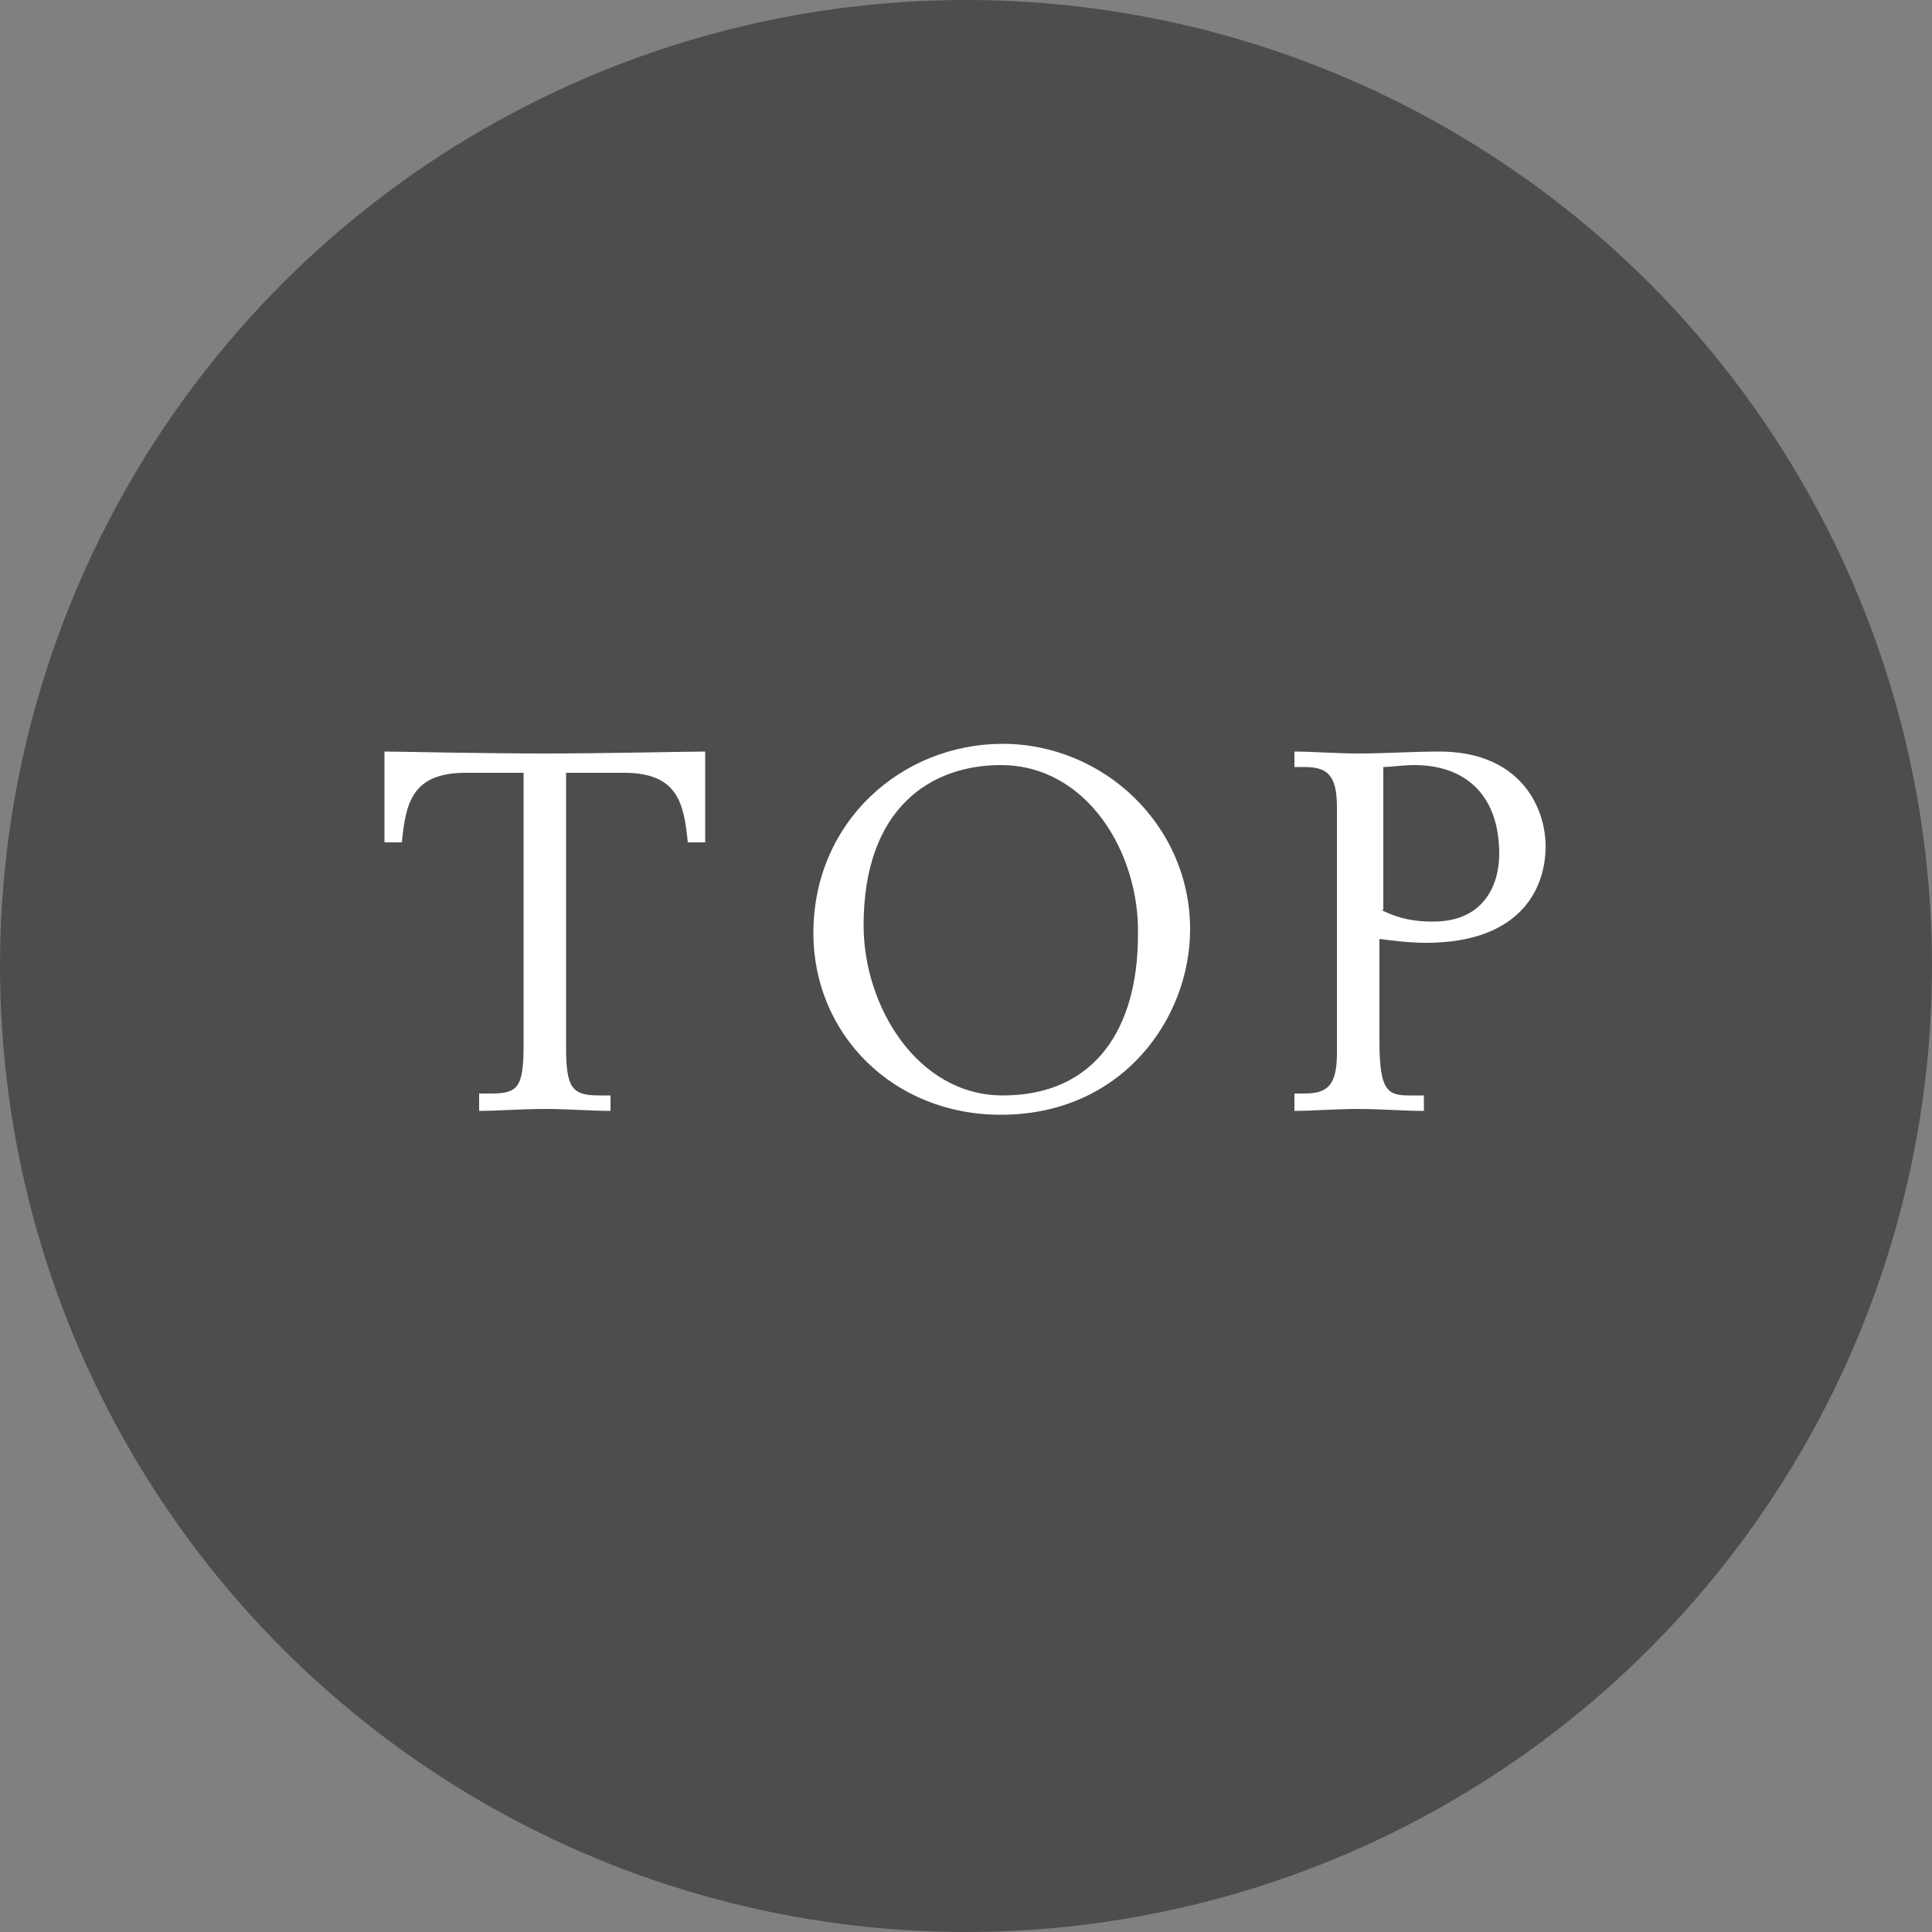
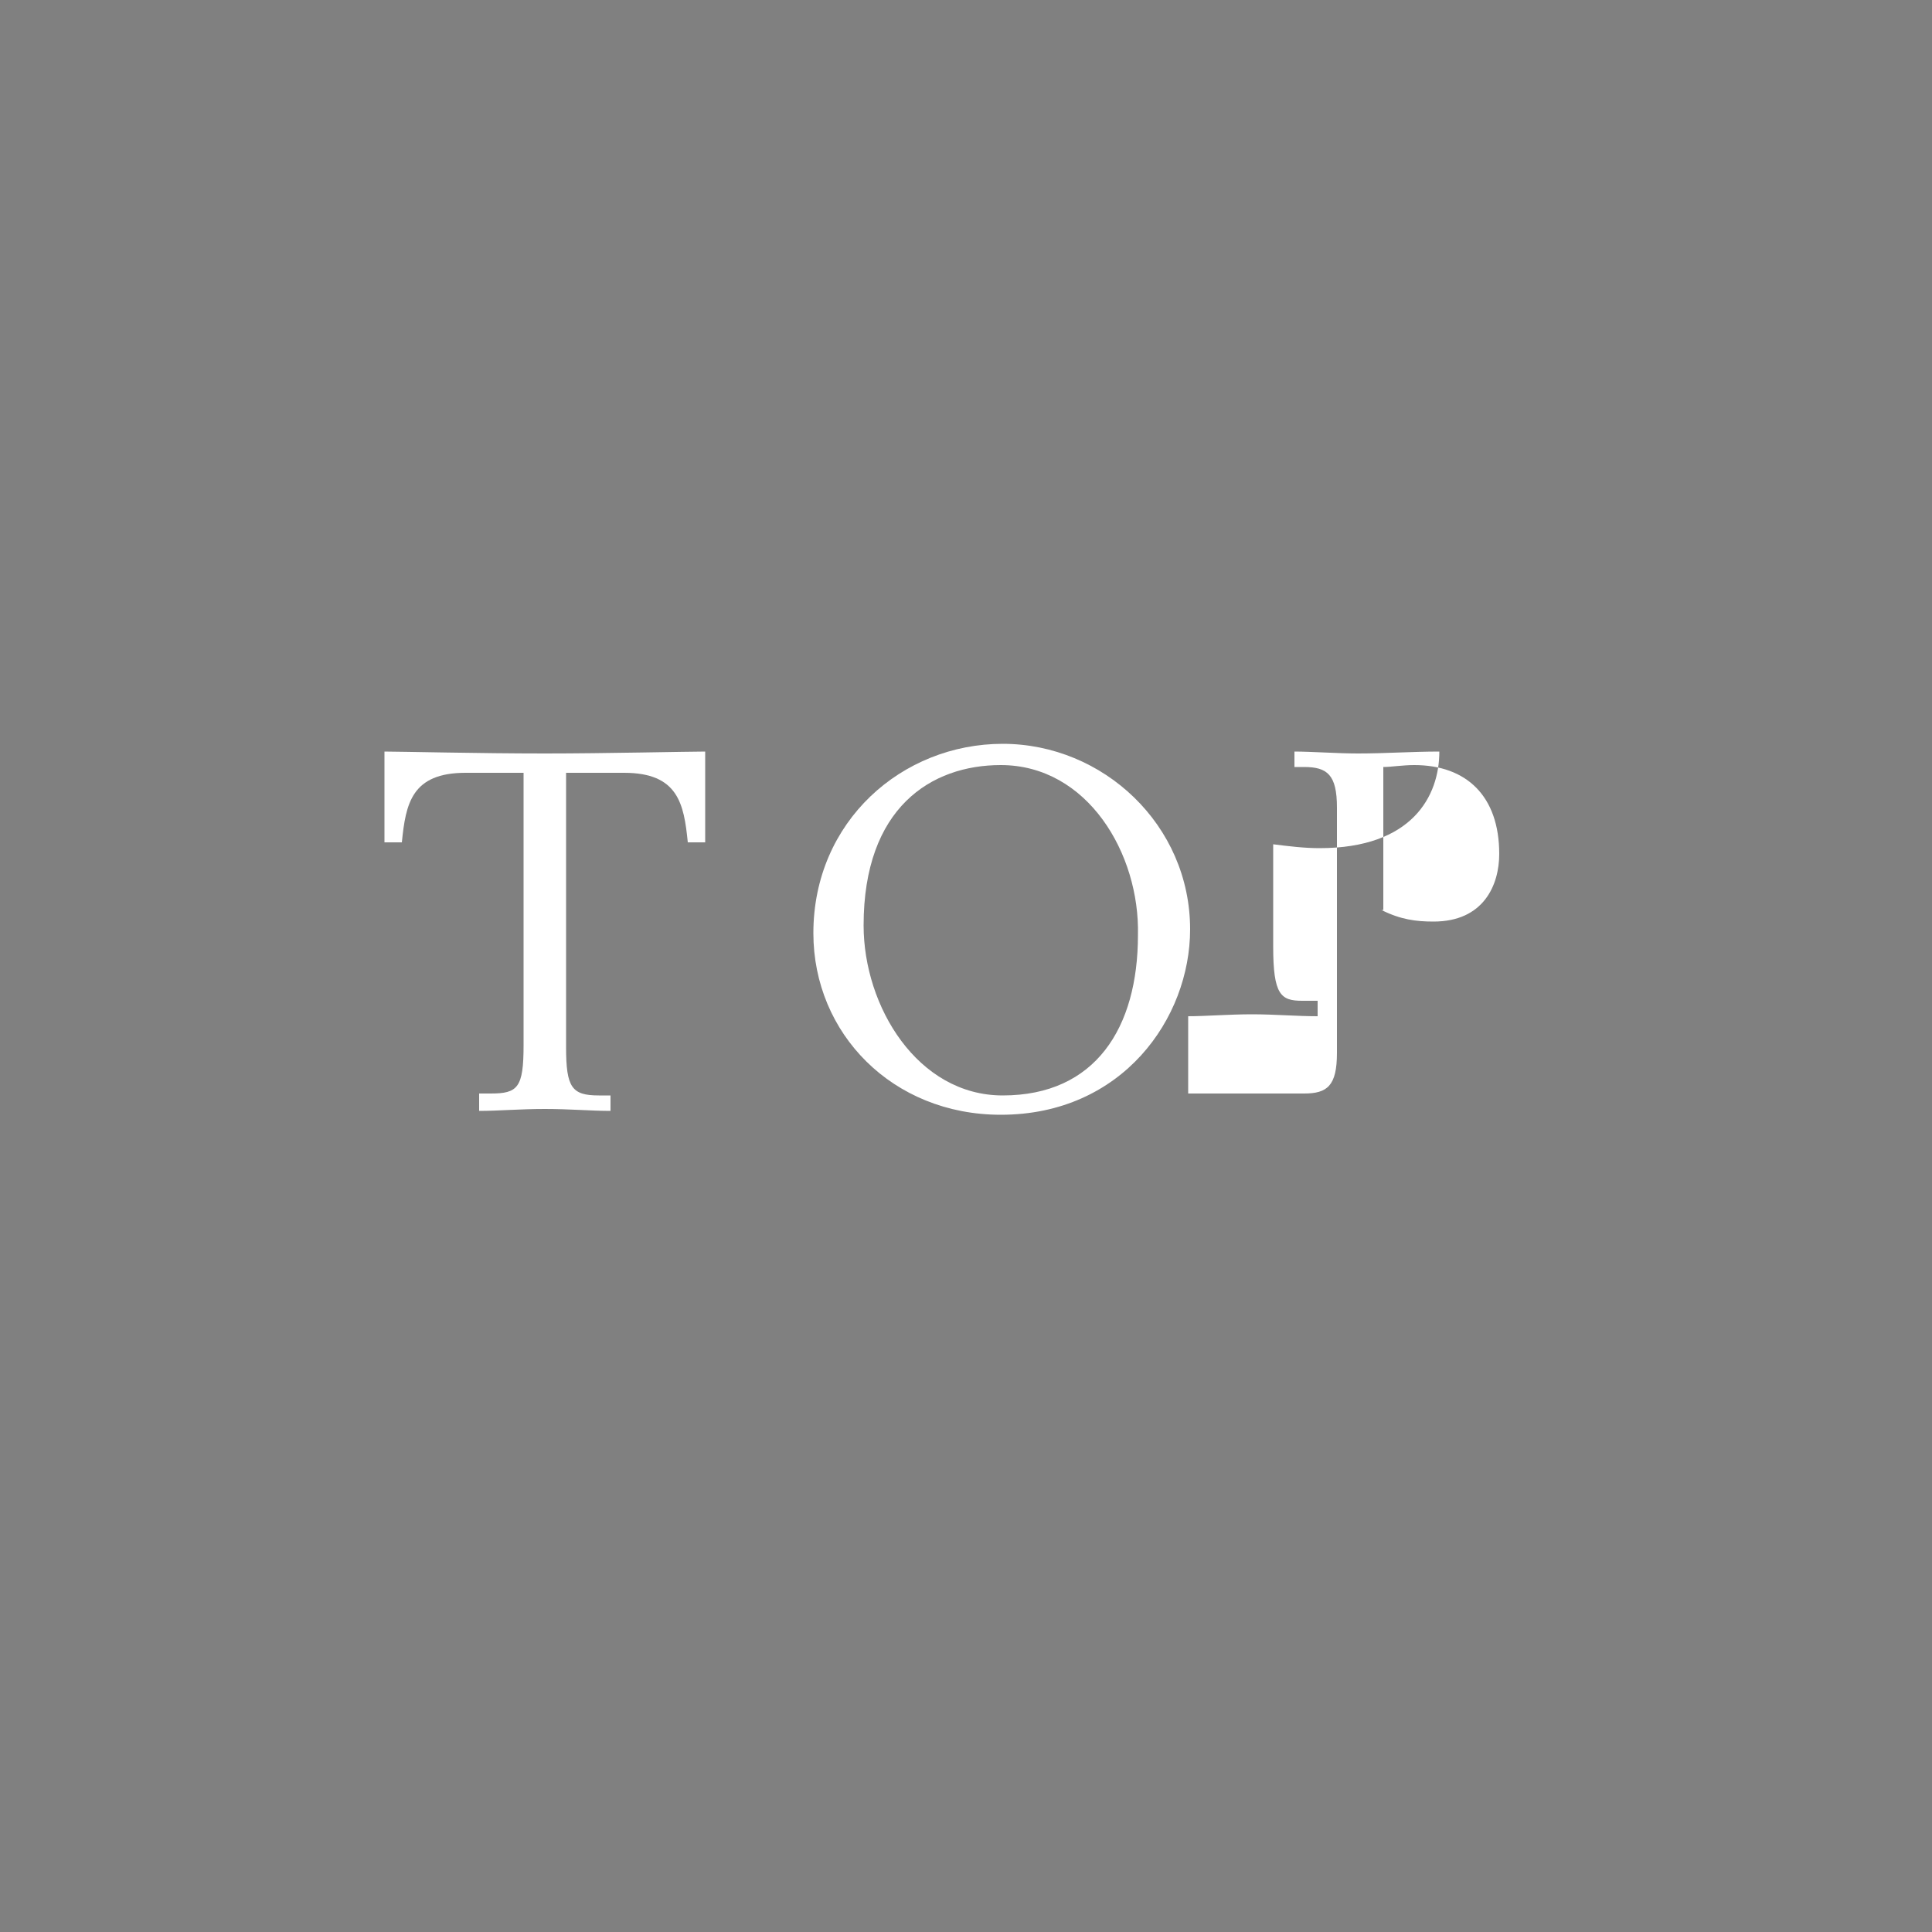
<svg xmlns="http://www.w3.org/2000/svg" version="1.1" id="レイヤー_1" x="0px" y="0px" viewBox="0 0 100 100" style="enable-background:new 0 0 100 100;" xml:space="preserve">
  <rect x="0" y="0" width="100" height="100" fill="#808080" stroke="none" />
  <style type="text/css">
	.st0{fill:#4D4D4D;}
	.st1{fill:#FFFFFF;}
</style>
  <g>
-     <circle class="st0" cx="50" cy="50" r="50" />
    <g>
      <path class="st1" d="M24.8,56.6h0.6c1.4,0,1.7-0.3,1.7-2.5V40h-3c-2.8,0-3.1,1.6-3.3,3.6h-0.9v-4.7c0.8,0,4.9,0.1,8.3,0.1    c3.1,0,7.4-0.1,8.3-0.1v4.7h-0.9c-0.2-2-0.5-3.6-3.3-3.6h-3v14.2c0,2.1,0.3,2.5,1.7,2.5h0.6v0.8c-1,0-2.1-0.1-3.4-0.1    c-1.3,0-2.4,0.1-3.4,0.1V56.6z" />
      <path class="st1" d="M51.9,38.5c5.2,0,9.7,4.2,9.7,9.6c0,4.6-3.5,9.6-9.8,9.6c-5.6,0-9.7-4.2-9.7-9.4    C42.1,42.5,46.7,38.5,51.9,38.5z M51.8,39.6c-3.6,0-7.1,2.2-7.1,8.3c0,4.2,2.8,8.8,7.2,8.8c4.8,0,7-3.5,7-8.3    C59,44.2,56.3,39.6,51.8,39.6z" />
-       <path class="st1" d="M67,56.6h0.5c1.2,0,1.7-0.4,1.7-2.1V41.8c0-1.7-0.5-2.1-1.7-2.1H67v-0.8c0.9,0,2.2,0.1,3.3,0.1    c1.4,0,2.8-0.1,4.2-0.1c4.2,0,5.5,2.9,5.5,4.9c0,2.3-1.4,5-6.2,5c-0.8,0-1.6-0.1-2.4-0.2v5.3c0,2.5,0.4,2.8,1.5,2.8h0.8v0.8    c-1.1,0-2.2-0.1-3.4-0.1c-1.2,0-2.4,0.1-3.3,0.1V56.6z M71.5,47.1c1,0.5,1.8,0.6,2.7,0.6c2.6,0,3.4-1.9,3.4-3.5    c0-3-1.7-4.6-4.4-4.6c-0.6,0-1.2,0.1-1.6,0.1V47.1z" />
+       <path class="st1" d="M67,56.6h0.5c1.2,0,1.7-0.4,1.7-2.1V41.8c0-1.7-0.5-2.1-1.7-2.1H67v-0.8c0.9,0,2.2,0.1,3.3,0.1    c1.4,0,2.8-0.1,4.2-0.1c0,2.3-1.4,5-6.2,5c-0.8,0-1.6-0.1-2.4-0.2v5.3c0,2.5,0.4,2.8,1.5,2.8h0.8v0.8    c-1.1,0-2.2-0.1-3.4-0.1c-1.2,0-2.4,0.1-3.3,0.1V56.6z M71.5,47.1c1,0.5,1.8,0.6,2.7,0.6c2.6,0,3.4-1.9,3.4-3.5    c0-3-1.7-4.6-4.4-4.6c-0.6,0-1.2,0.1-1.6,0.1V47.1z" />
    </g>
  </g>
</svg>